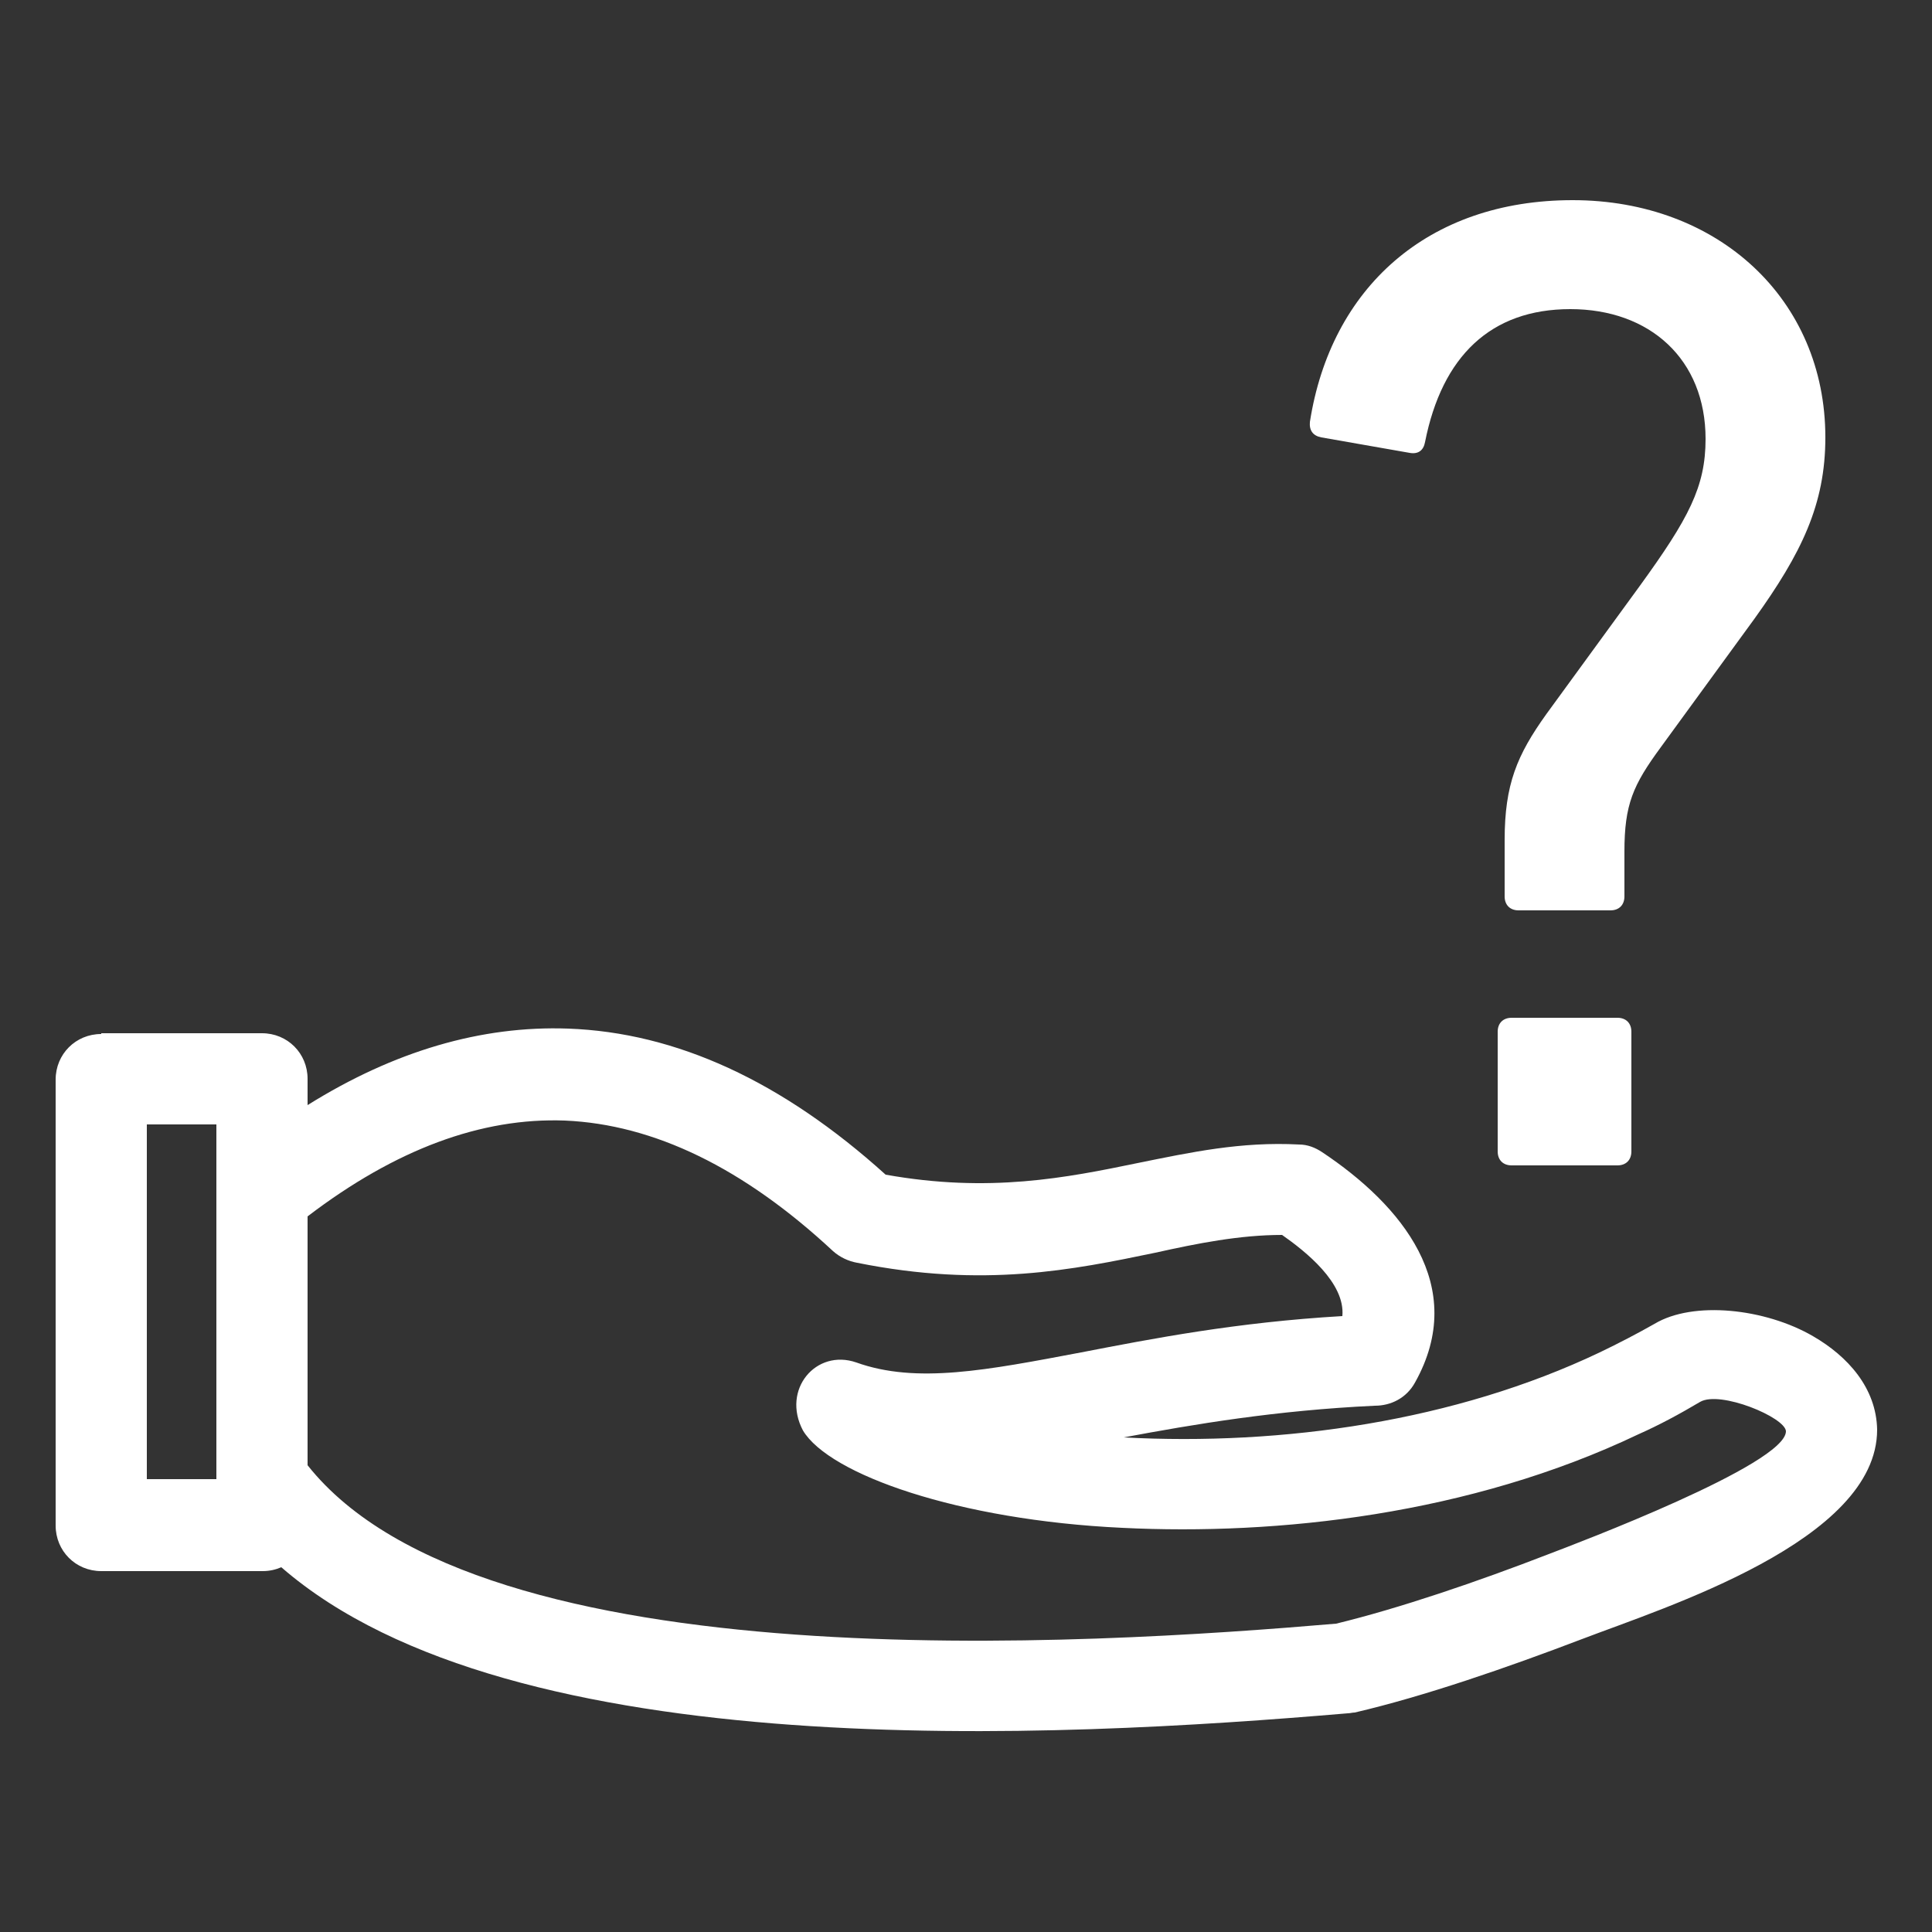
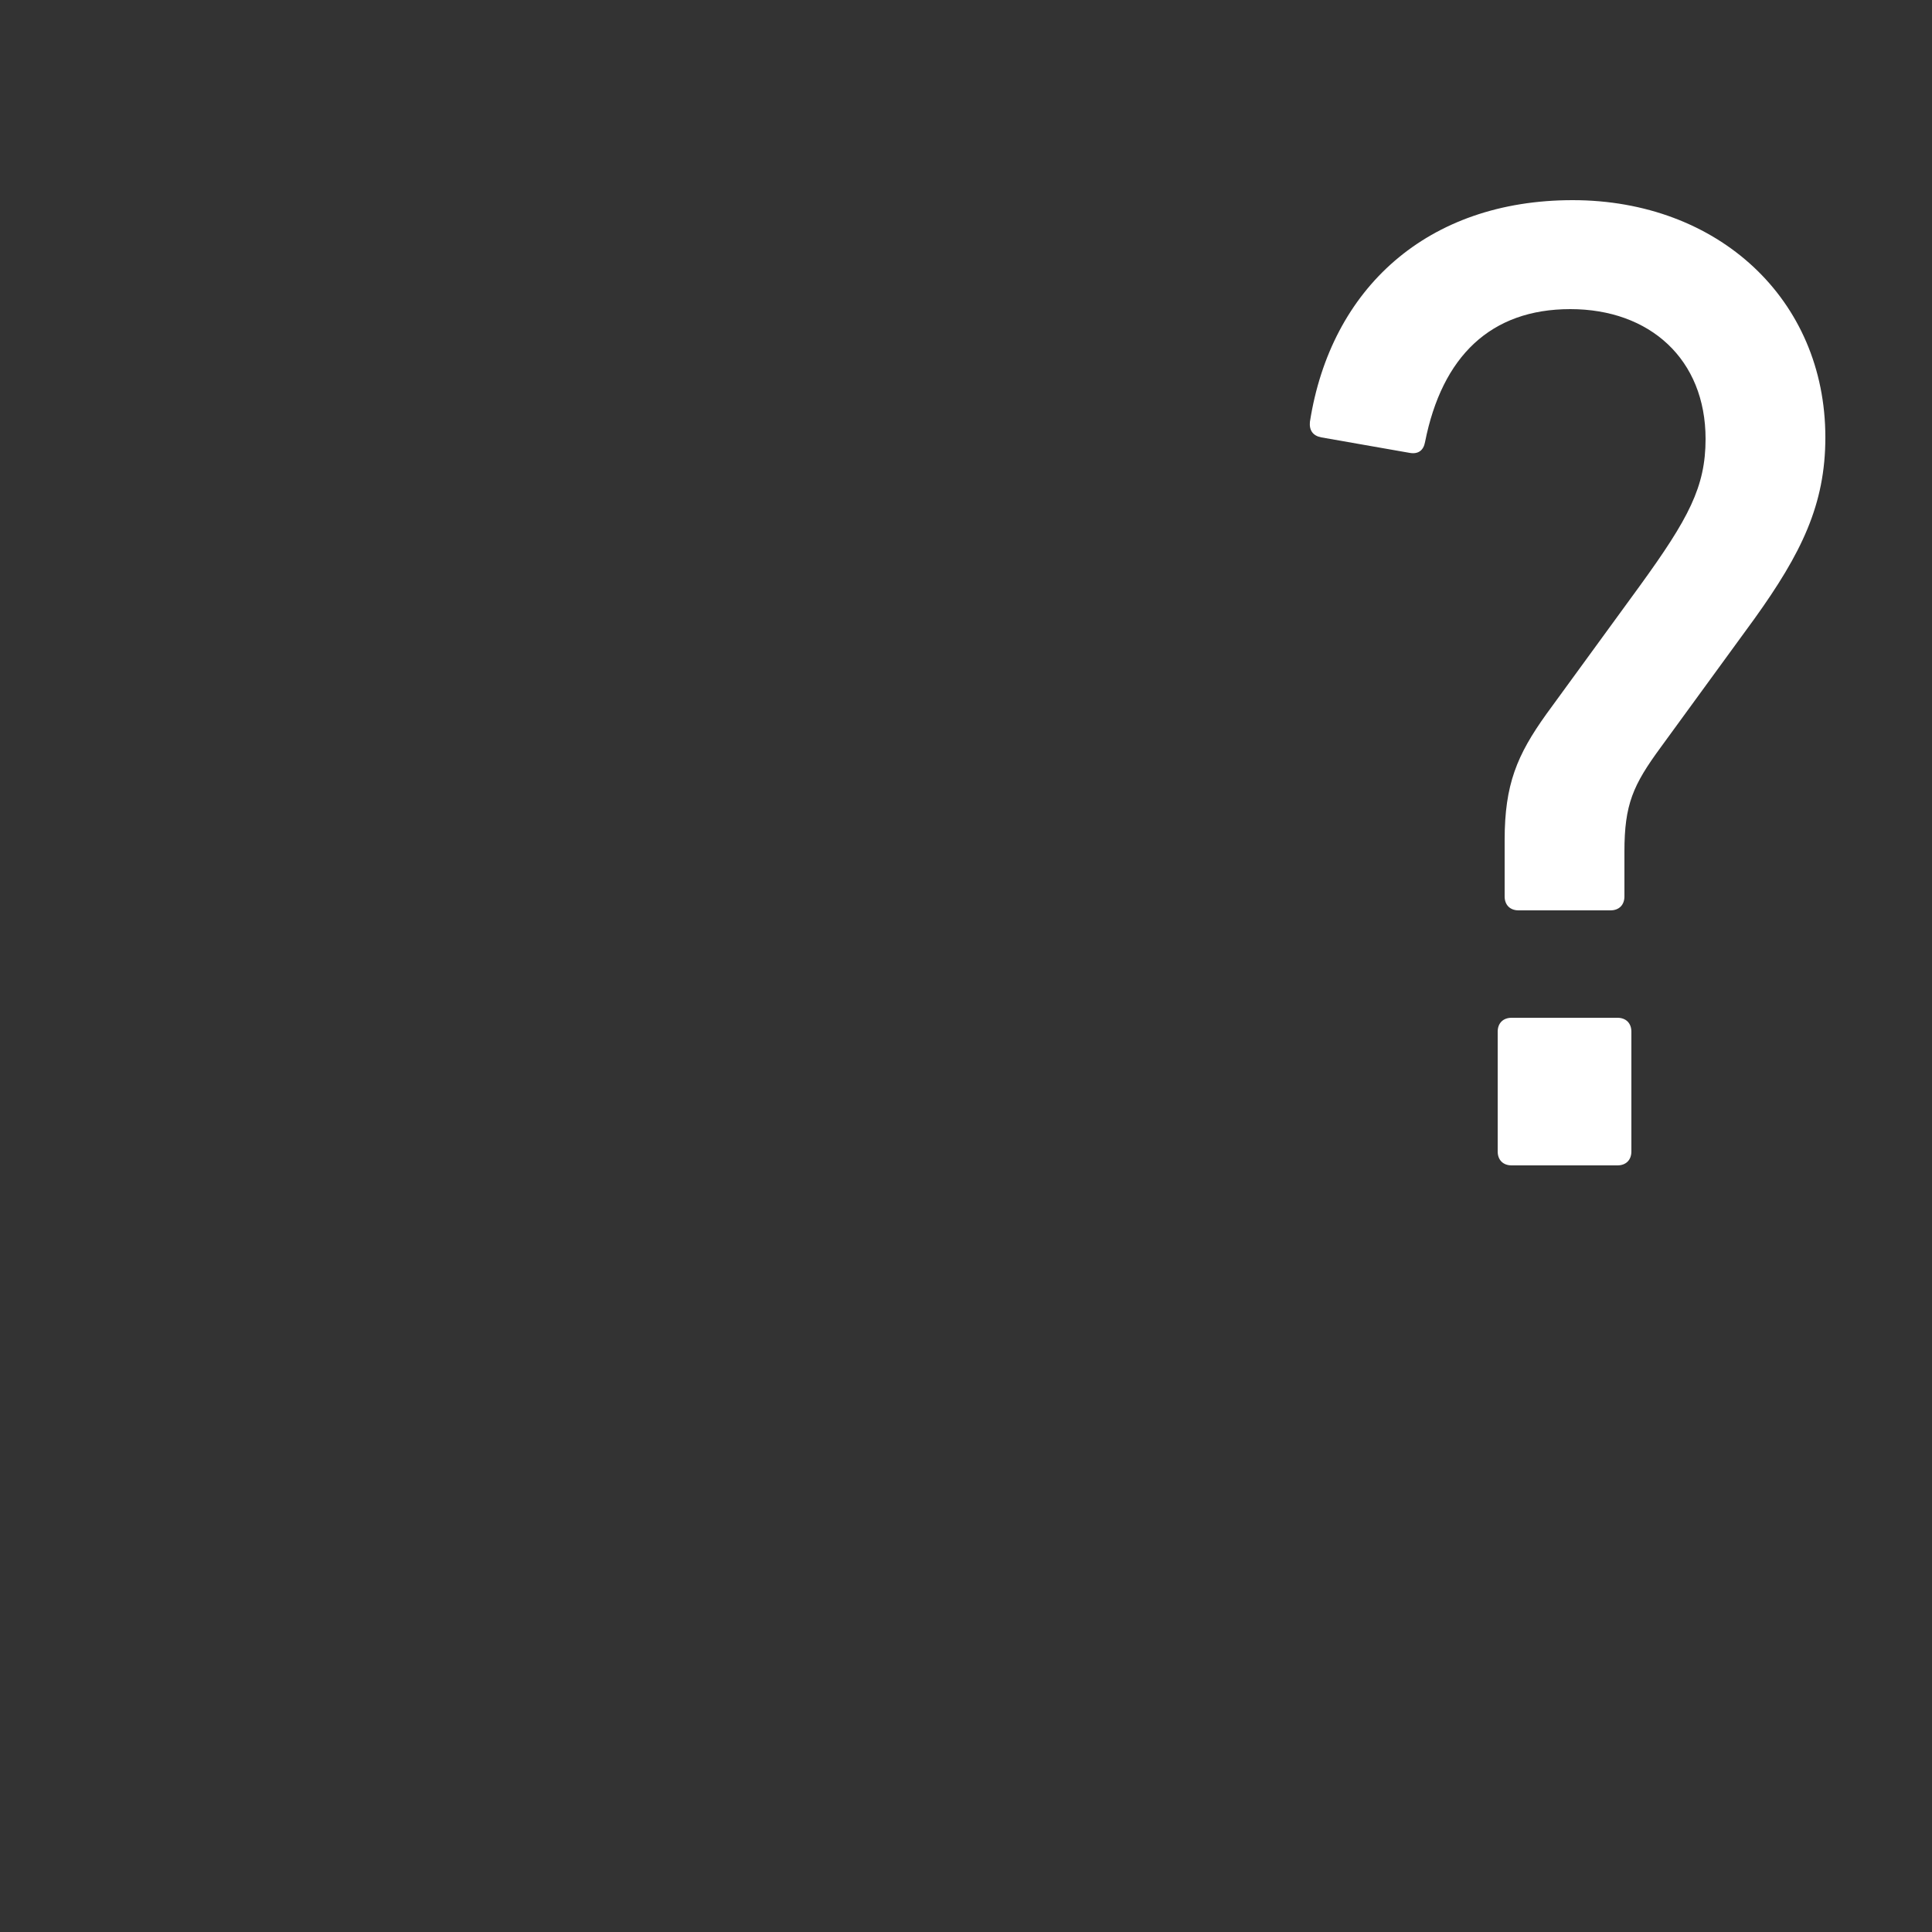
<svg xmlns="http://www.w3.org/2000/svg" id="Layer_3" data-name="Layer 3" viewBox="0 0 25 25">
  <rect x="0" y="0" width="25" height="25" fill="#333333" stroke="none" />
  <defs>
    <style> .cls-1 { fill: #fff; stroke-width: 0px; } </style>
  </defs>
-   <path class="cls-1" d="M1.31,13.37h2.08c.33,0,.59.26.59.59v.34c1.12-.7,2.25-1.03,3.37-.99,1.4.05,2.77.68,4.11,1.89,1.34.24,2.34.04,3.26-.15.69-.14,1.34-.28,2.09-.24.11,0,.21.04.3.1,1.02.68,1.9,1.73,1.2,2.98-.11.2-.31.3-.52.3-1.28.06-2.34.24-3.25.41,2.06.11,4.29-.21,6.16-1.1.25-.12.48-.24.71-.37.5-.3,1.43-.2,2.05.16.45.26.82.67.83,1.21,0,1.44-2.75,2.3-3.82,2.71-.97.37-2.04.74-2.94.95-.03,0-.06.01-.09.01-3.76.32-10.81.71-13.8-1.89-.07.03-.15.05-.24.05H1.31c-.33,0-.59-.26-.59-.59v-5.77c0-.33.26-.59.59-.59ZM3.98,15.74v3.22c2.25,2.84,10.14,2.32,13.31,2.05.82-.2,1.82-.54,2.75-.9.34-.13,3.07-1.16,3.07-1.59-.01-.18-.85-.53-1.11-.38-.27.16-.53.3-.8.42-2.18,1.04-4.67,1.31-6.68,1.21-2.12-.1-3.79-.69-4.13-1.26-.28-.53.17-1.06.69-.88.78.28,1.69.1,2.91-.13.93-.18,2.01-.39,3.38-.47.04-.43-.48-.84-.78-1.05-.55,0-1.1.11-1.64.23-1.06.22-2.22.46-3.86.13-.11-.02-.22-.07-.31-.15-1.16-1.08-2.32-1.64-3.47-1.69-1.08-.04-2.19.37-3.33,1.24ZM2.8,14.55h-.9v4.59h.9v-4.59Z" />
  <path class="cls-1" d="M19.47,11.61v-.74c0-.72.16-1.1.54-1.63l1.21-1.66c.63-.87.85-1.28.85-1.9,0-1.03-.72-1.68-1.75-1.68s-1.66.61-1.88,1.72c-.02.11-.09.16-.2.14l-1.14-.2c-.11-.02-.16-.09-.15-.2.27-1.73,1.52-2.87,3.4-2.87s3.27,1.28,3.27,3.07c0,.87-.31,1.5-.92,2.35l-1.21,1.66c-.36.49-.47.74-.47,1.35v.58c0,.11-.07.18-.18.18h-1.19c-.11,0-.18-.07-.18-.18ZM19.38,13.35c0-.11.07-.18.18-.18h1.37c.11,0,.18.07.18.18v1.55c0,.11-.07.18-.18.18h-1.37c-.11,0-.18-.07-.18-.18v-1.55Z" />
</svg>